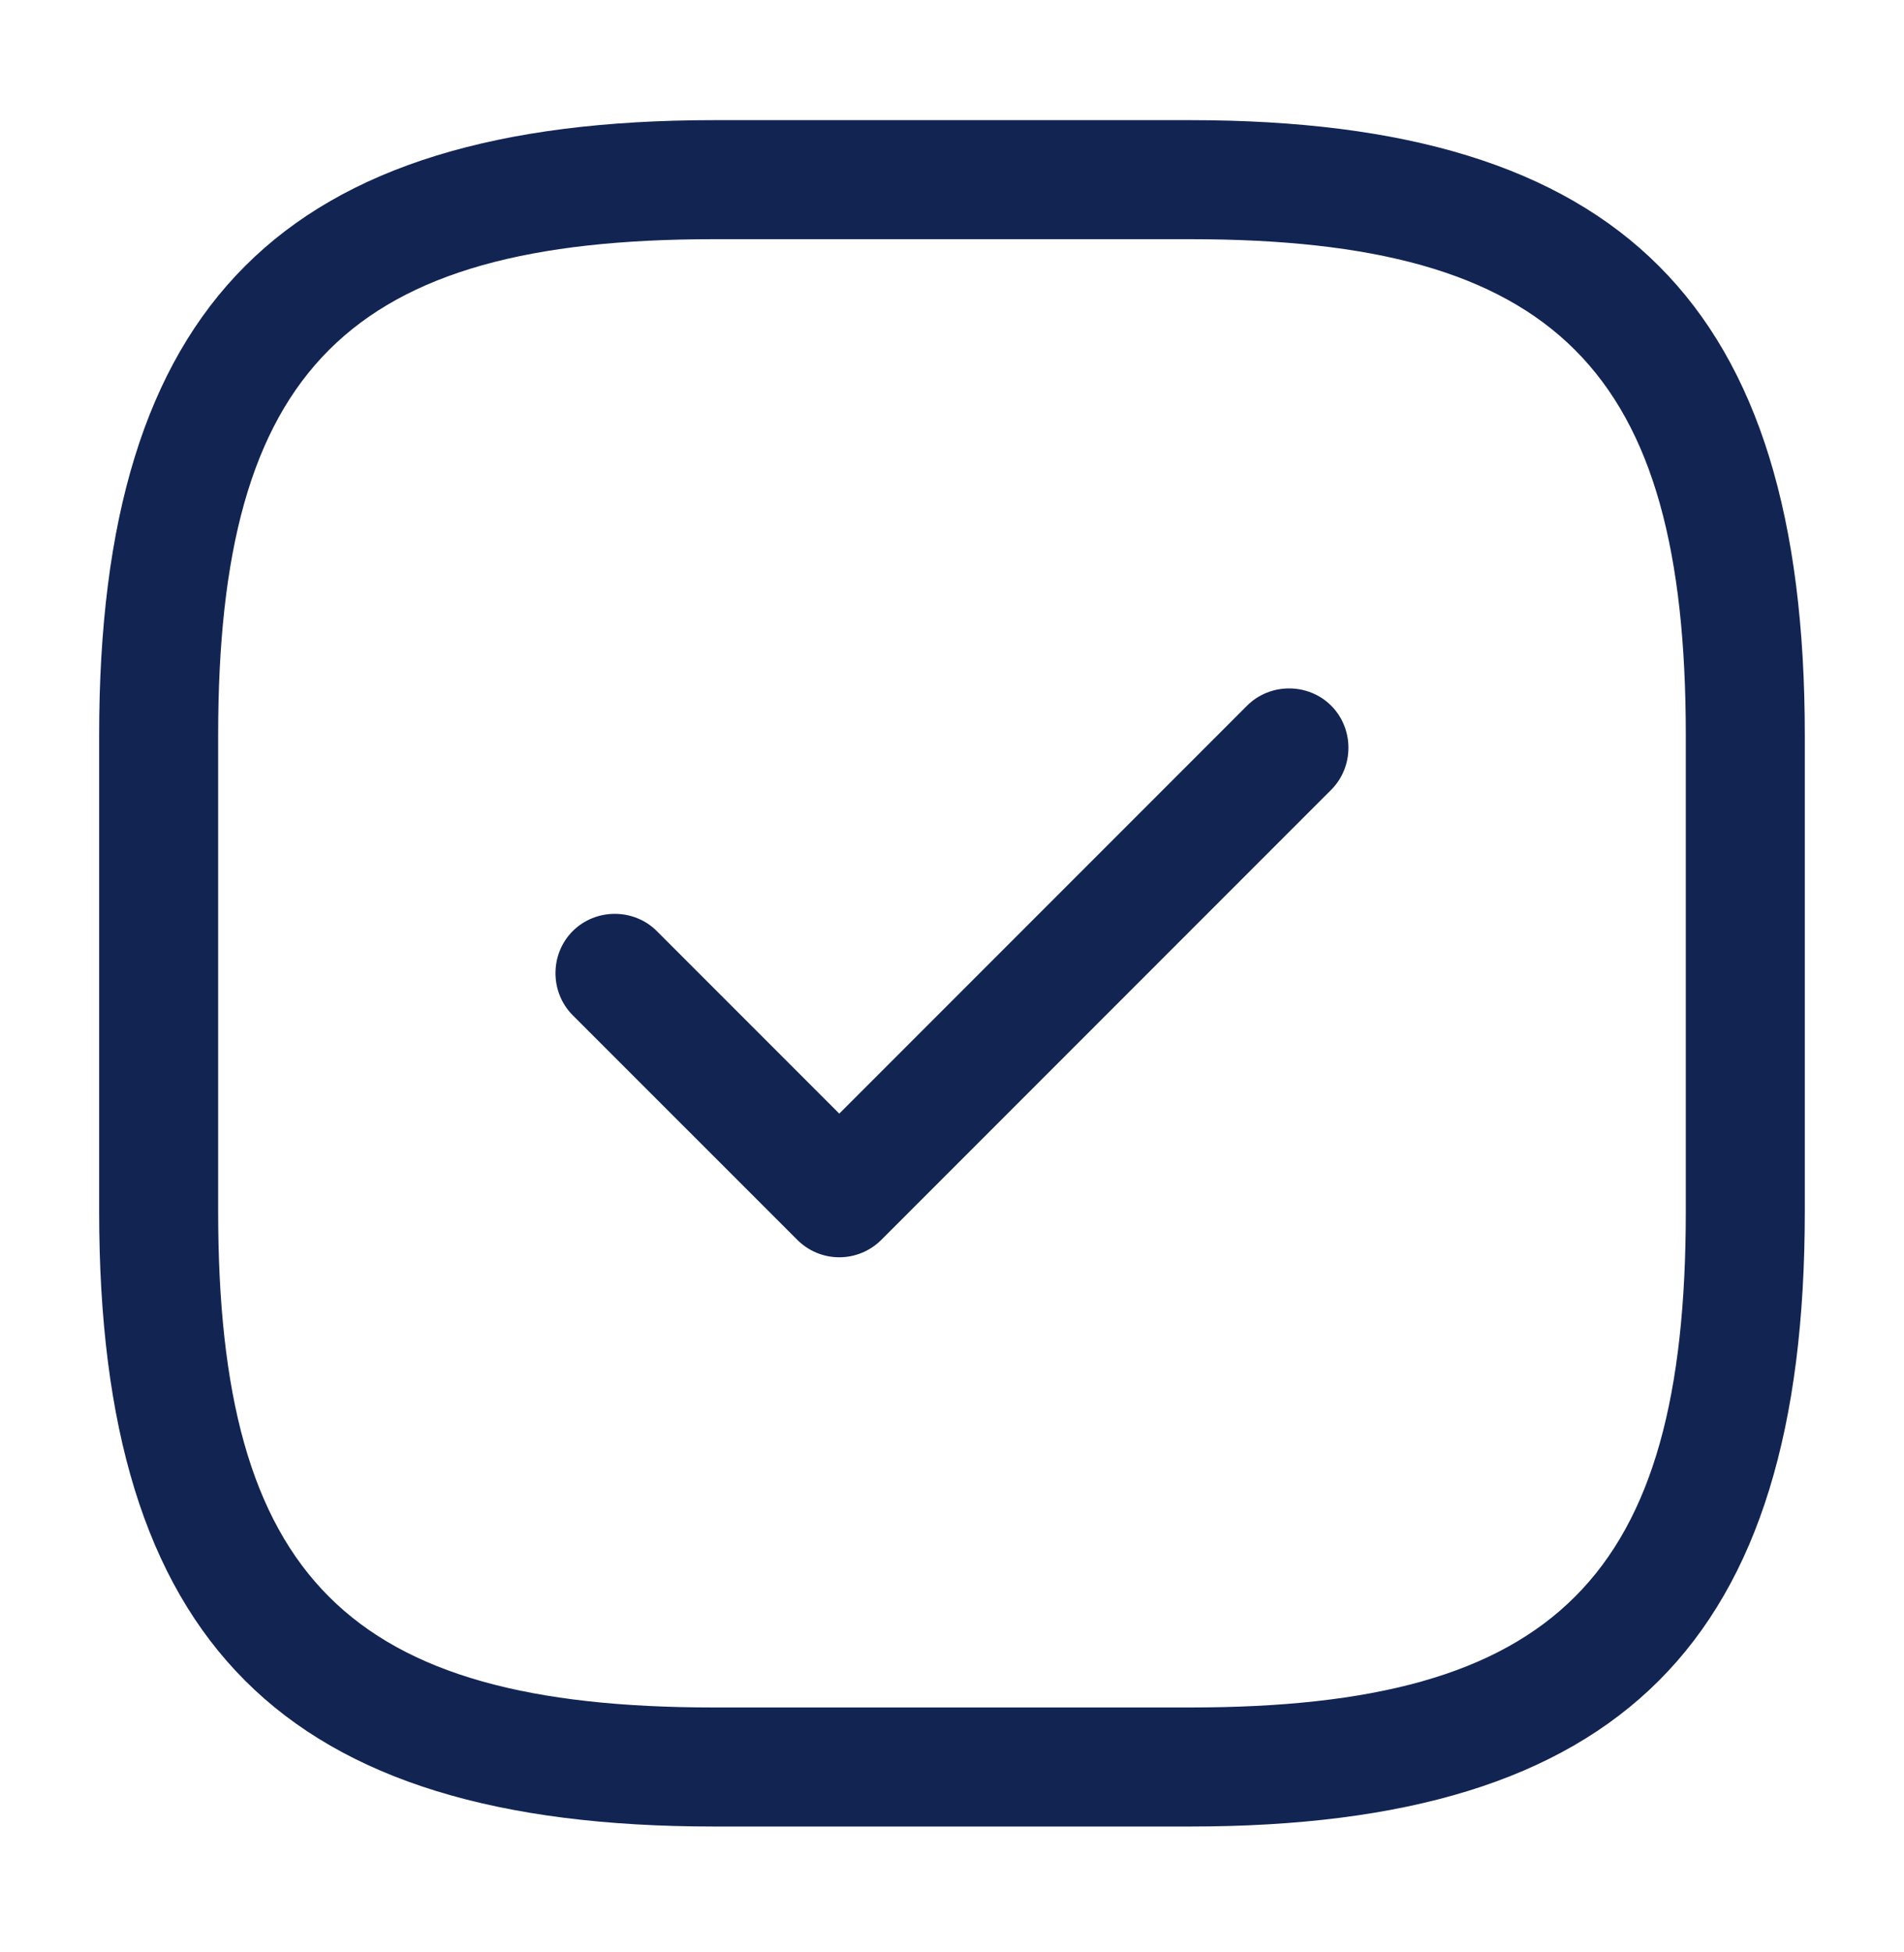
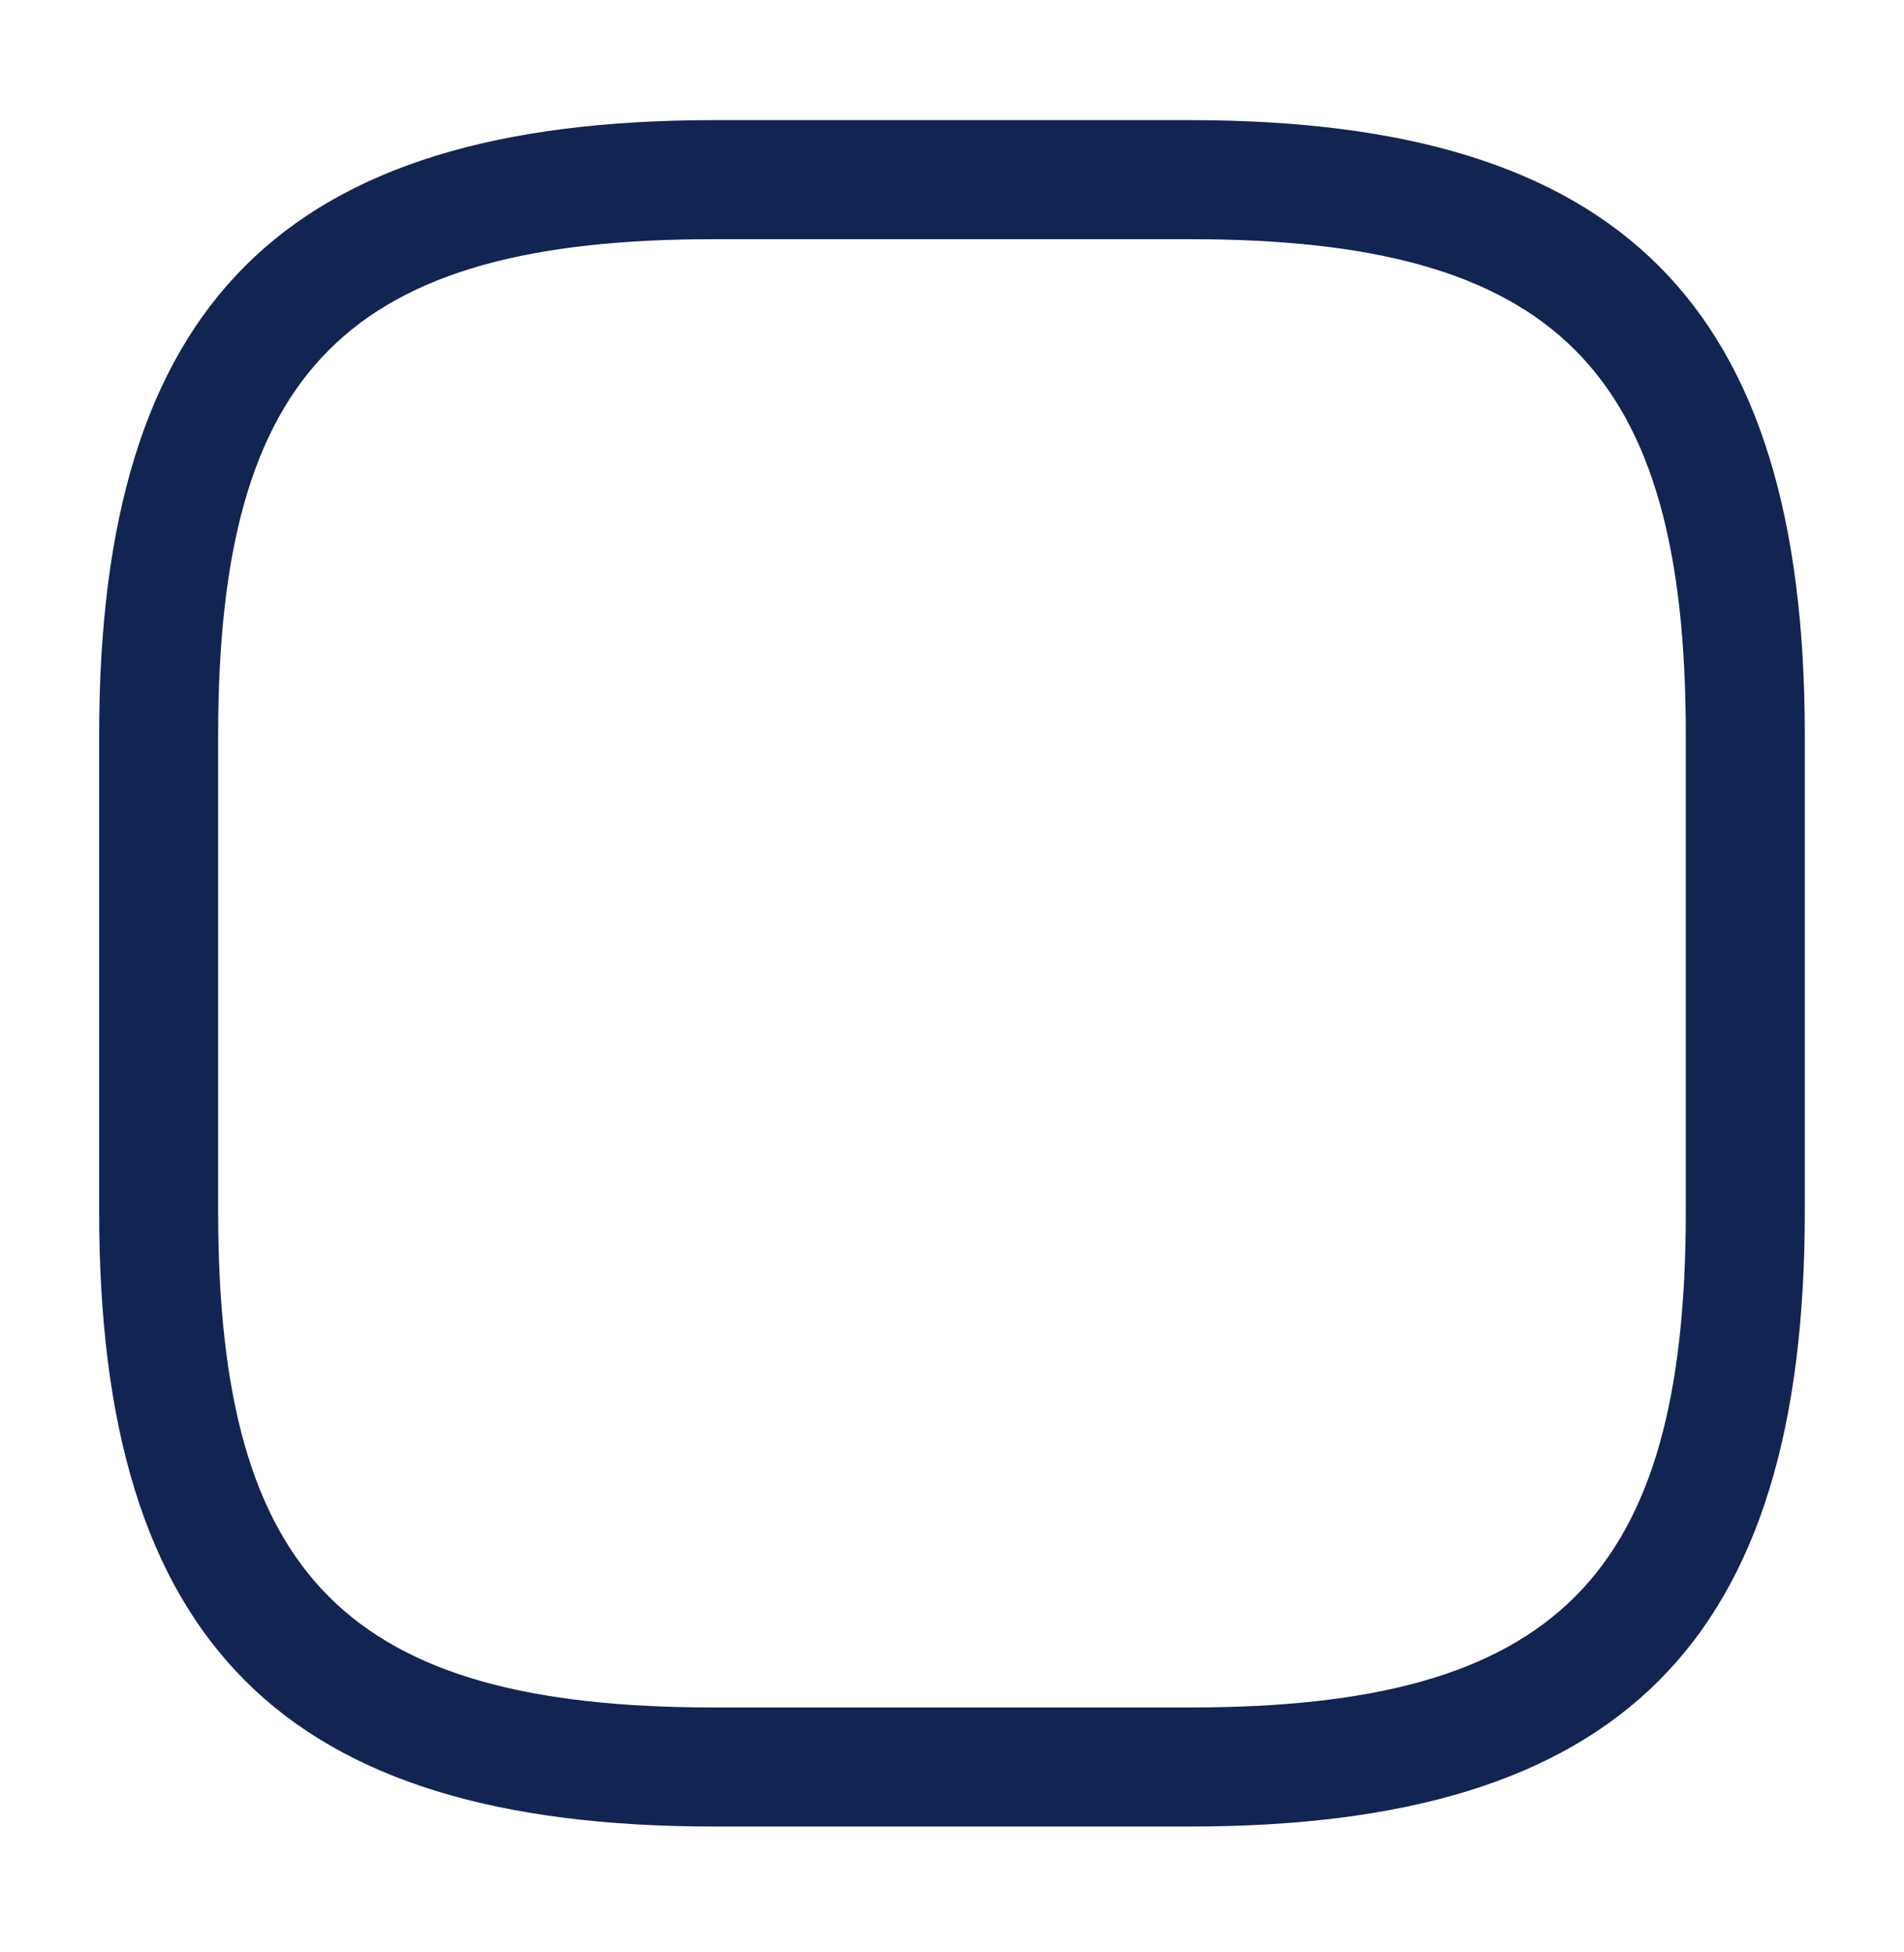
<svg xmlns="http://www.w3.org/2000/svg" width="40" height="41" viewBox="0 0 40 41" fill="none">
  <path d="M25 38.357H15C5.95 38.357 2.083 34.49 2.083 25.44V15.44C2.083 6.39 5.95 2.523 15 2.523H25C34.05 2.523 37.916 6.39 37.916 15.44V25.44C37.916 34.49 34.05 38.357 25 38.357ZM15 5.023C7.316 5.023 4.583 7.757 4.583 15.44V25.44C4.583 33.123 7.316 35.857 15 35.857H25C32.683 35.857 35.416 33.123 35.416 25.44V15.44C35.416 7.757 32.683 5.023 25 5.023H15Z" fill="#122452" />
-   <path d="M17.632 26.403C17.299 26.403 16.982 26.27 16.749 26.036L12.032 21.32C11.549 20.836 11.549 20.036 12.032 19.553C12.516 19.07 13.316 19.07 13.799 19.553L17.632 23.386L26.199 14.819C26.682 14.336 27.482 14.336 27.966 14.819C28.449 15.303 28.449 16.103 27.966 16.586L18.516 26.036C18.282 26.27 17.966 26.403 17.632 26.403Z" fill="#122452" />
</svg>